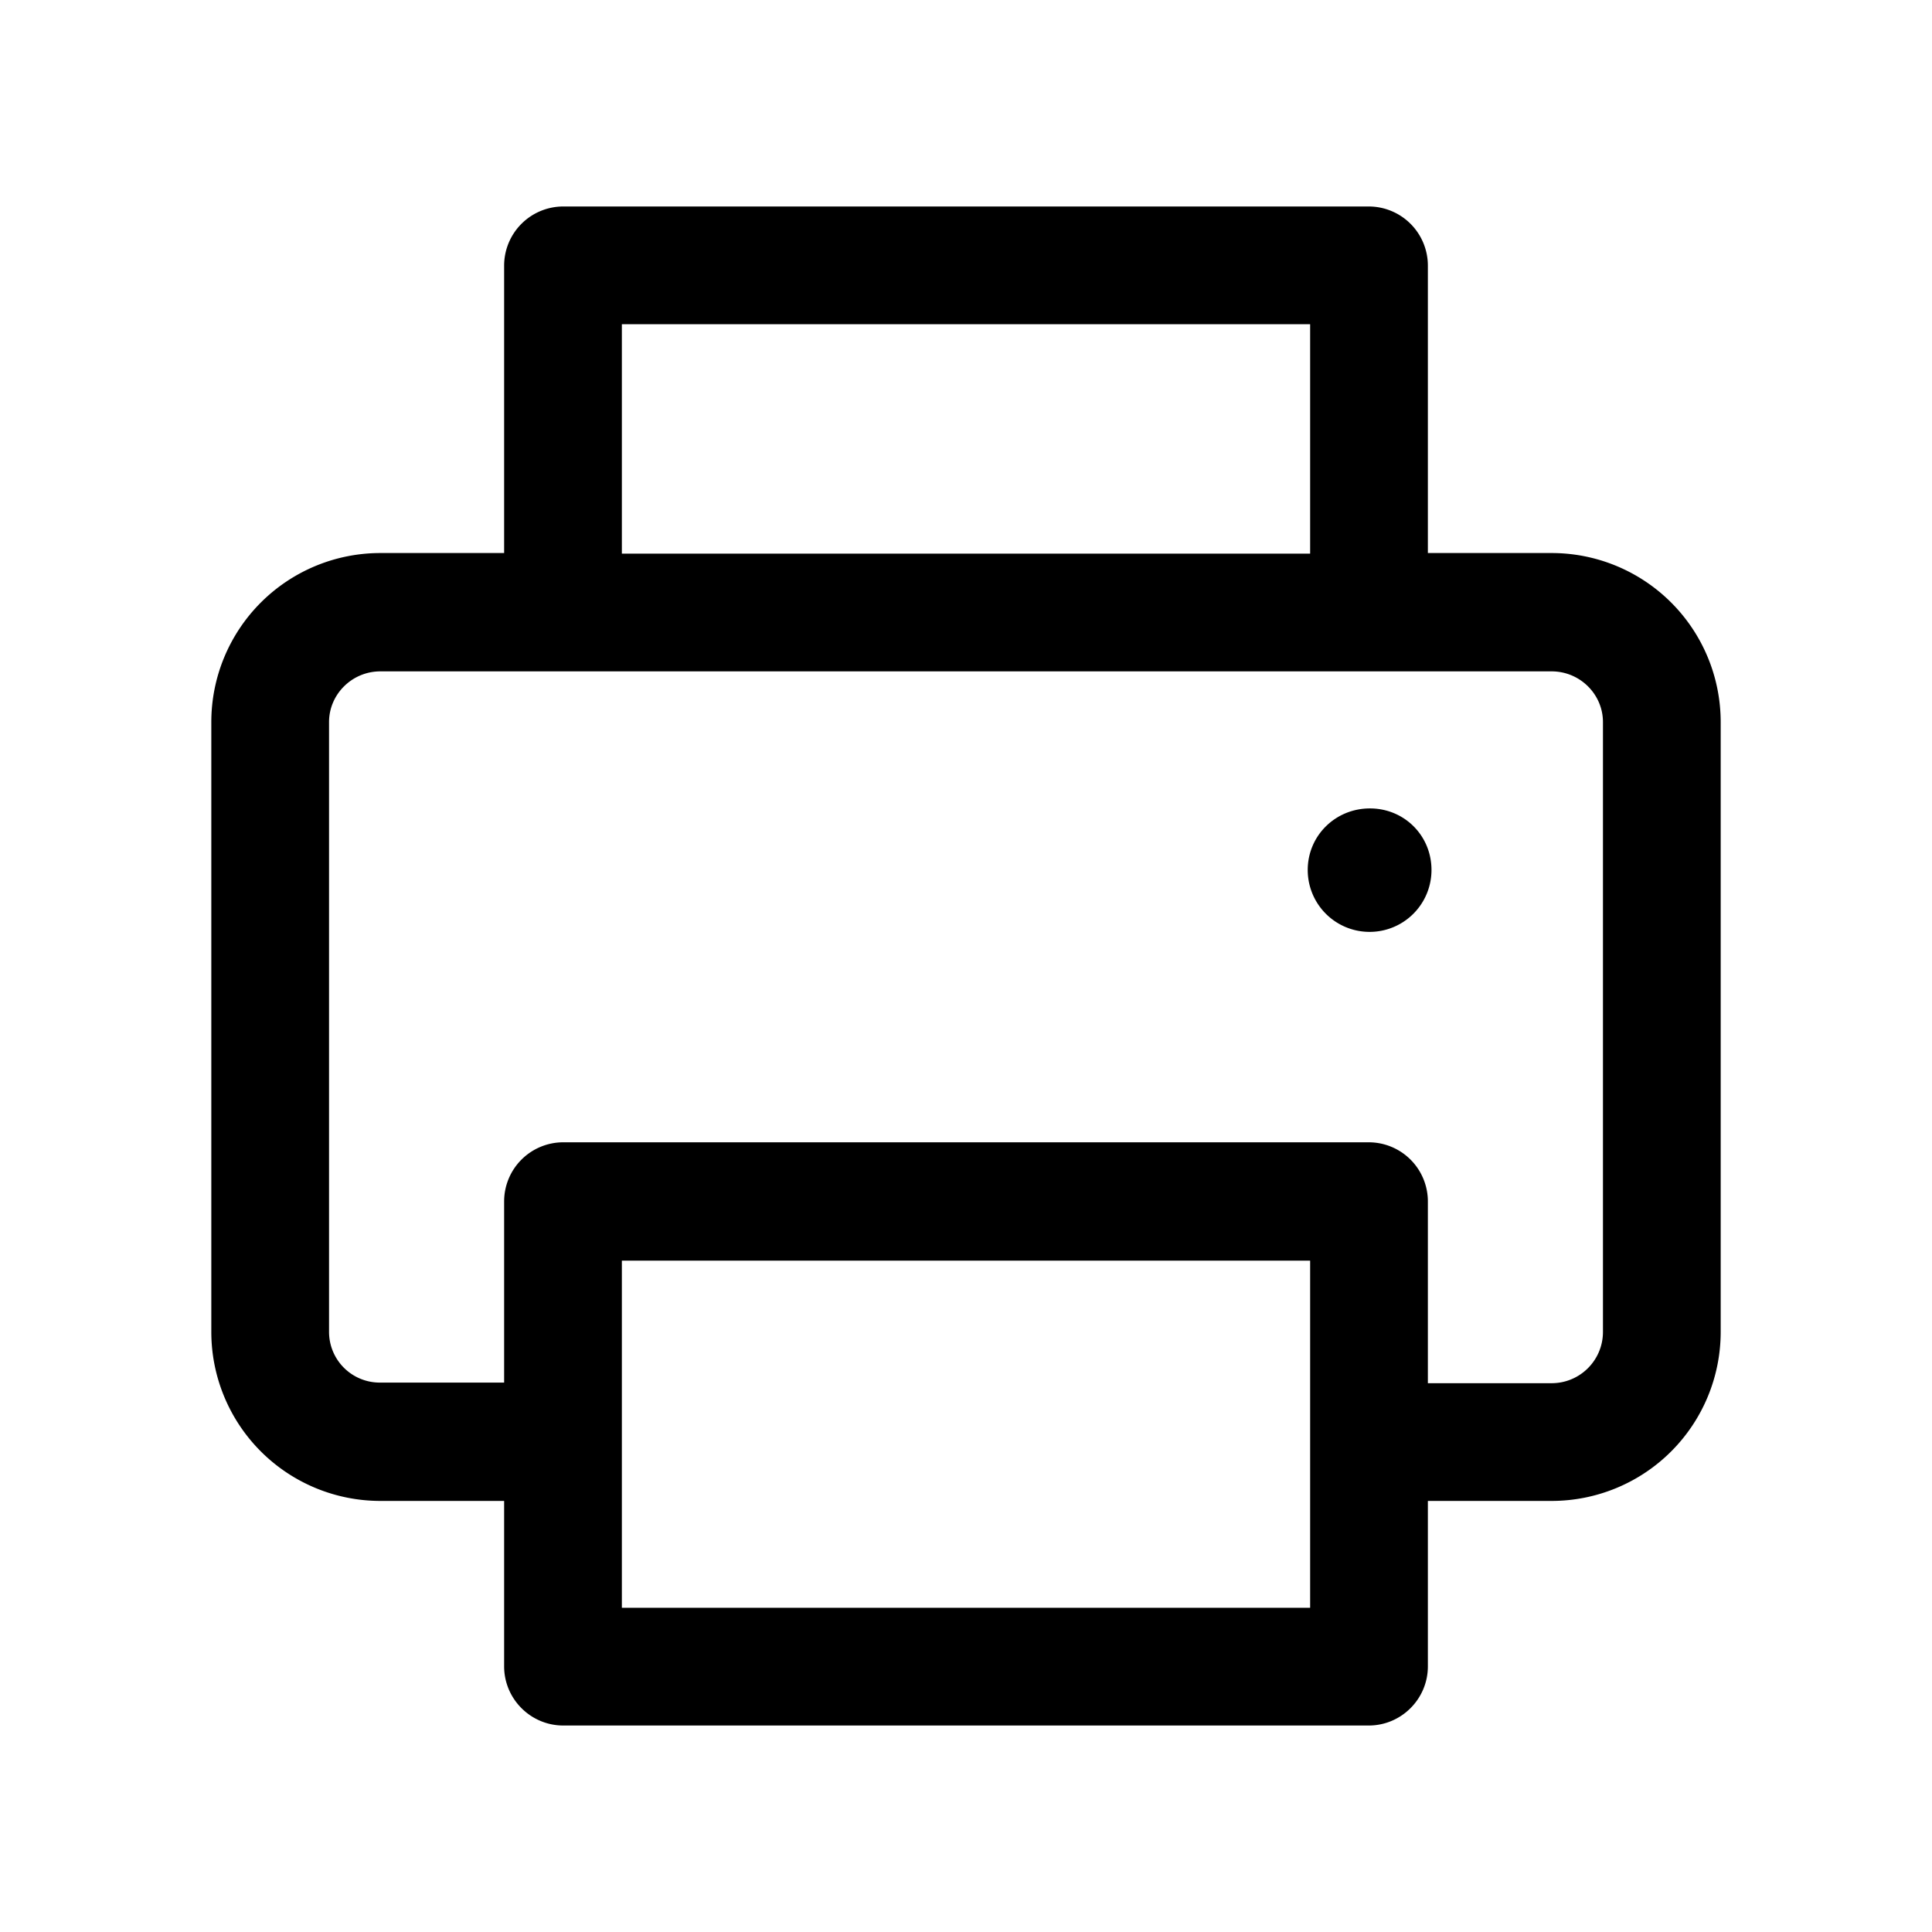
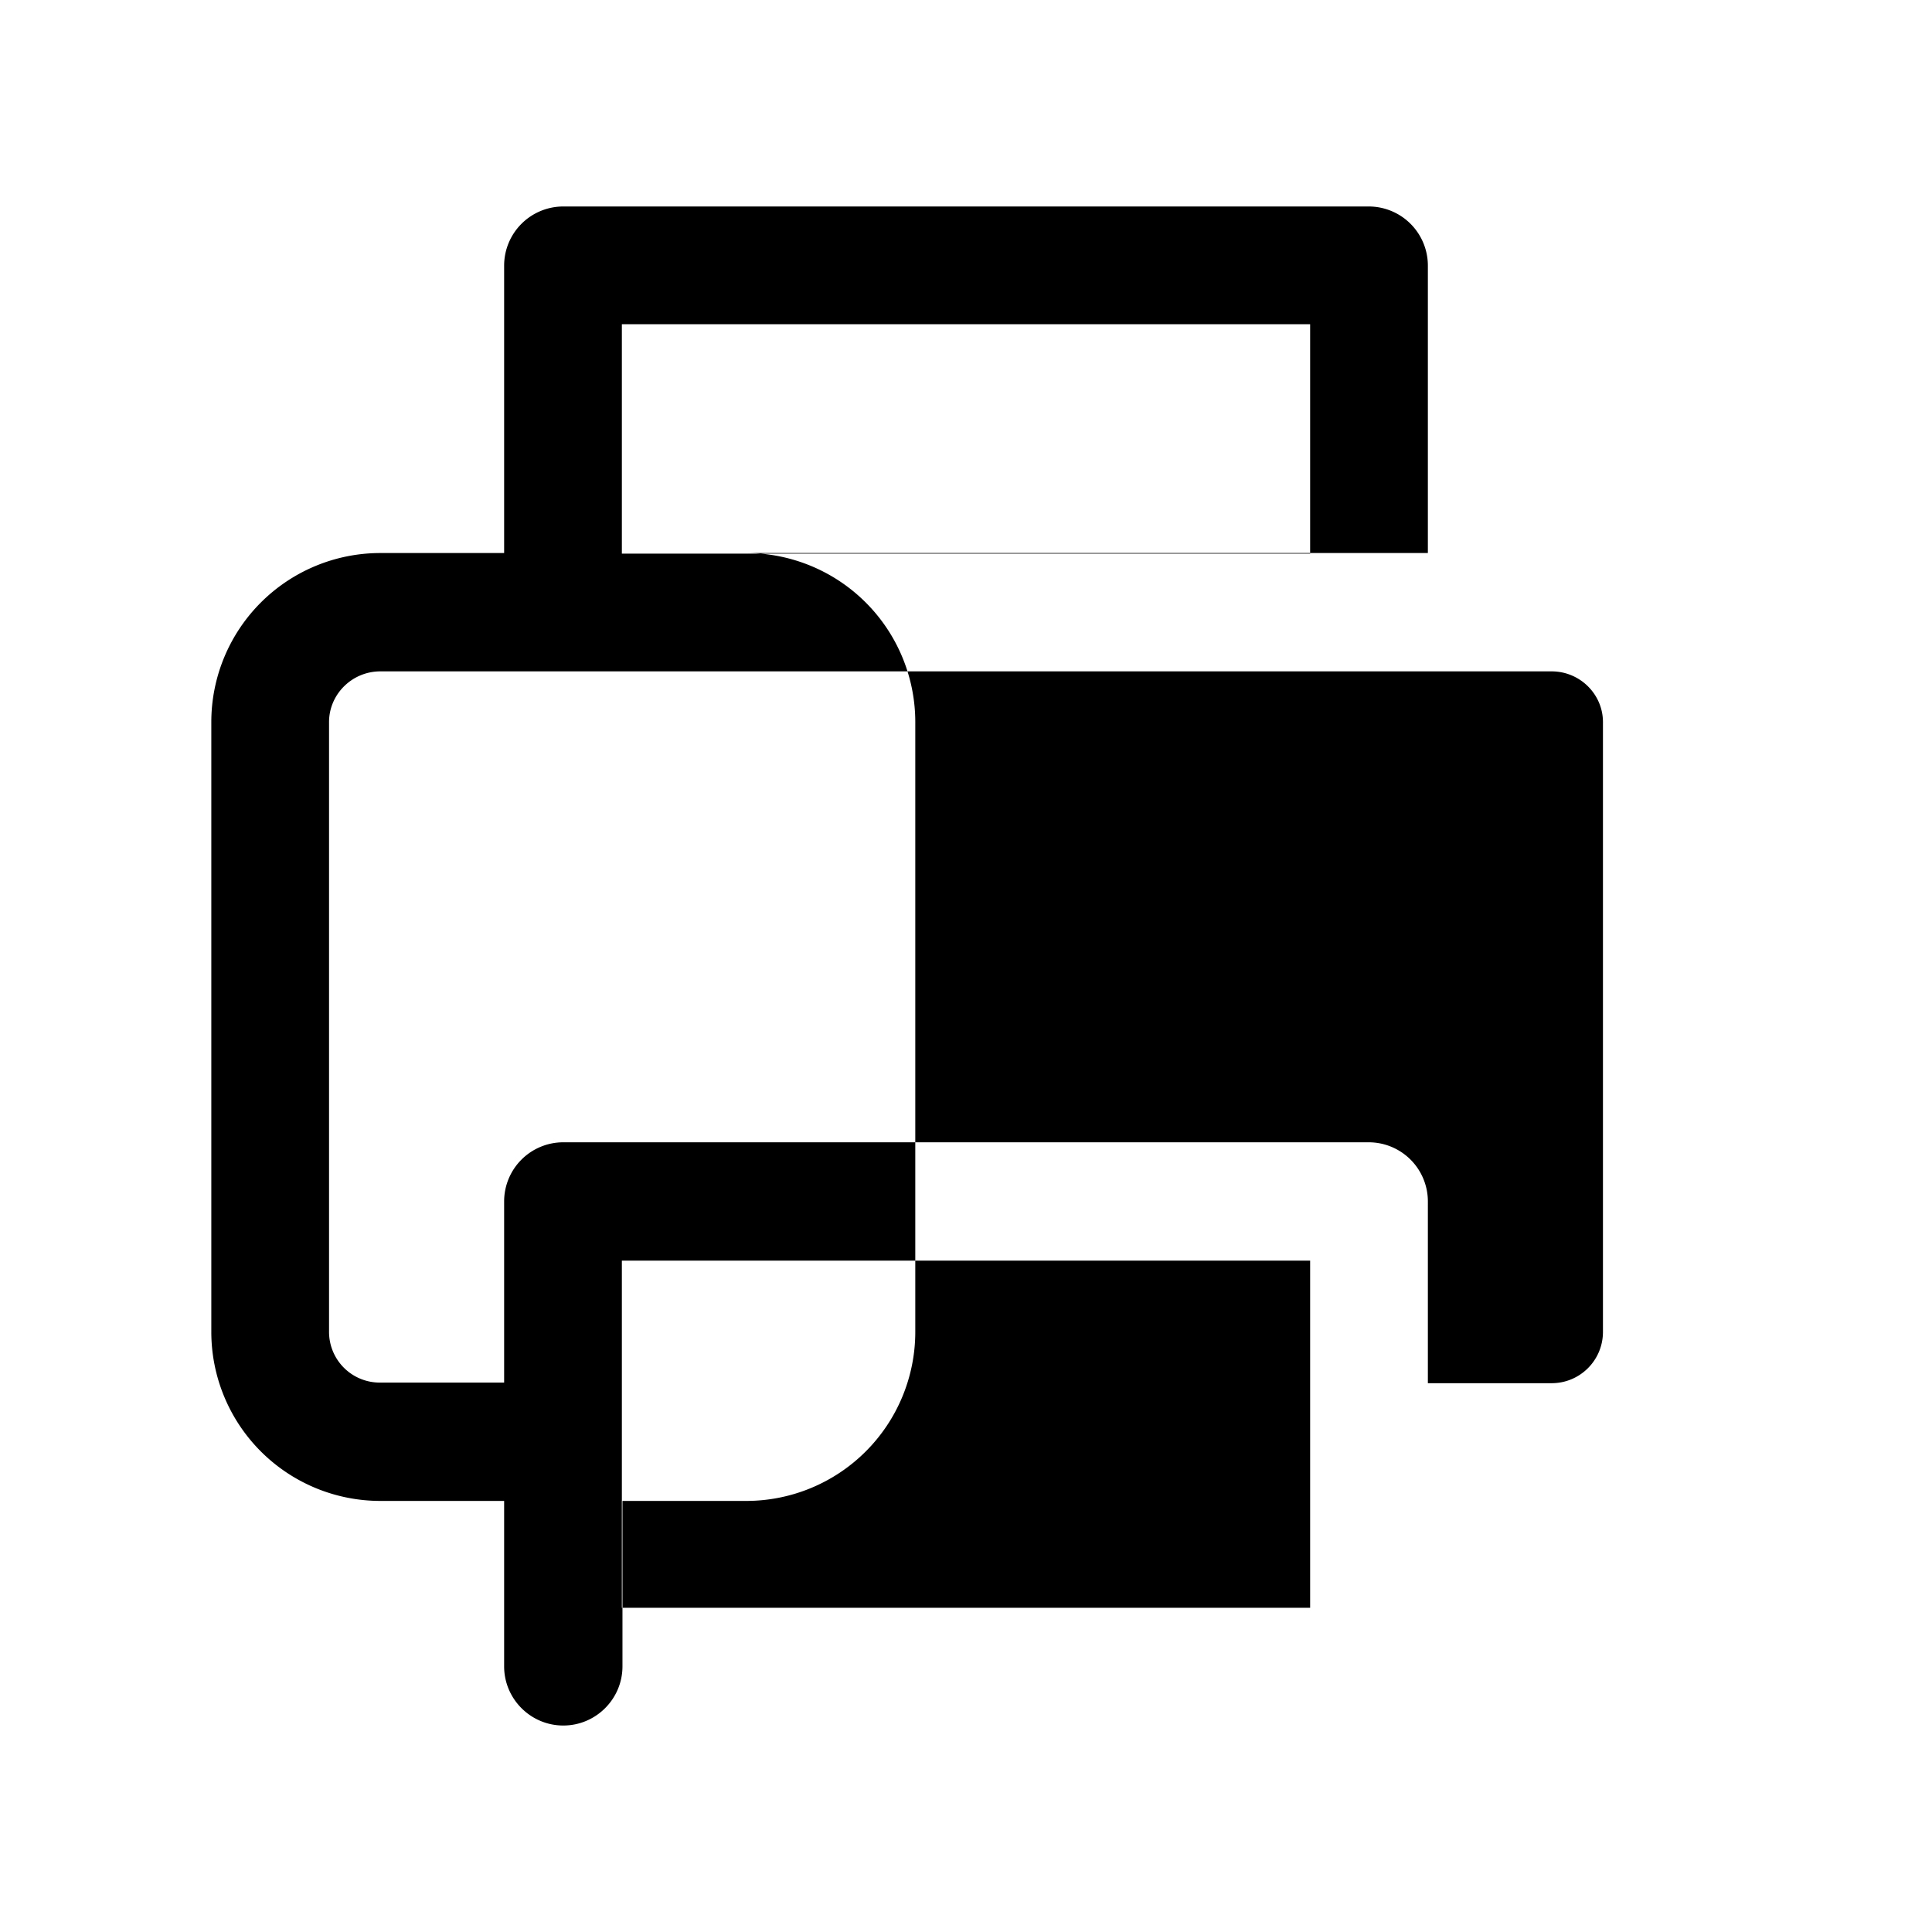
<svg xmlns="http://www.w3.org/2000/svg" viewBox="0 0 32 32" xml:space="preserve">
-   <path d="M25.7 9.16h-2.05V4.4a.98.98 0 0 0-.98-.98H9.33a.98.98 0 0 0-.98.98v4.76H6.3a2.8 2.8 0 0 0-2.8 2.8v10.1a2.8 2.8 0 0 0 2.8 2.8h2.05v2.74c0 .54.44.98.98.98h13.34c.54 0 .98-.44.98-.98v-2.74h2.05a2.8 2.8 0 0 0 2.8-2.8v-10.1a2.8 2.8 0 0 0-2.8-2.8zM10.3 5.37h11.4v3.8H10.3v-3.8zm11.4 21.26H10.3v-5.75h11.4v5.75zm4.85-4.57c0 .47-.38.85-.85.85h-2.05v-3a.98.98 0 0 0-.98-.99H9.33a.98.98 0 0 0-.98.98v3H6.3a.84.84 0 0 1-.85-.84v-10.1c0-.46.38-.84.85-.84h19.4c.47 0 .85.38.85.84v10.1zm-2.84-7.65a1.02 1.02 0 1 1-2.05 0c0-.57.46-1.02 1.03-1.02.57 0 1.02.45 1.02 1.02z" />
+   <path d="M25.7 9.16h-2.05V4.4a.98.98 0 0 0-.98-.98H9.33a.98.98 0 0 0-.98.98v4.76H6.3a2.8 2.8 0 0 0-2.8 2.8v10.1a2.8 2.8 0 0 0 2.8 2.8h2.05v2.74c0 .54.44.98.98.98c.54 0 .98-.44.98-.98v-2.74h2.05a2.8 2.8 0 0 0 2.8-2.8v-10.1a2.8 2.8 0 0 0-2.8-2.8zM10.3 5.37h11.4v3.8H10.3v-3.8zm11.4 21.26H10.3v-5.75h11.4v5.75zm4.85-4.57c0 .47-.38.85-.85.85h-2.05v-3a.98.98 0 0 0-.98-.99H9.33a.98.98 0 0 0-.98.98v3H6.3a.84.84 0 0 1-.85-.84v-10.1c0-.46.38-.84.85-.84h19.4c.47 0 .85.38.85.84v10.1zm-2.84-7.65a1.02 1.02 0 1 1-2.05 0c0-.57.46-1.02 1.03-1.02.57 0 1.02.45 1.02 1.02z" />
</svg>